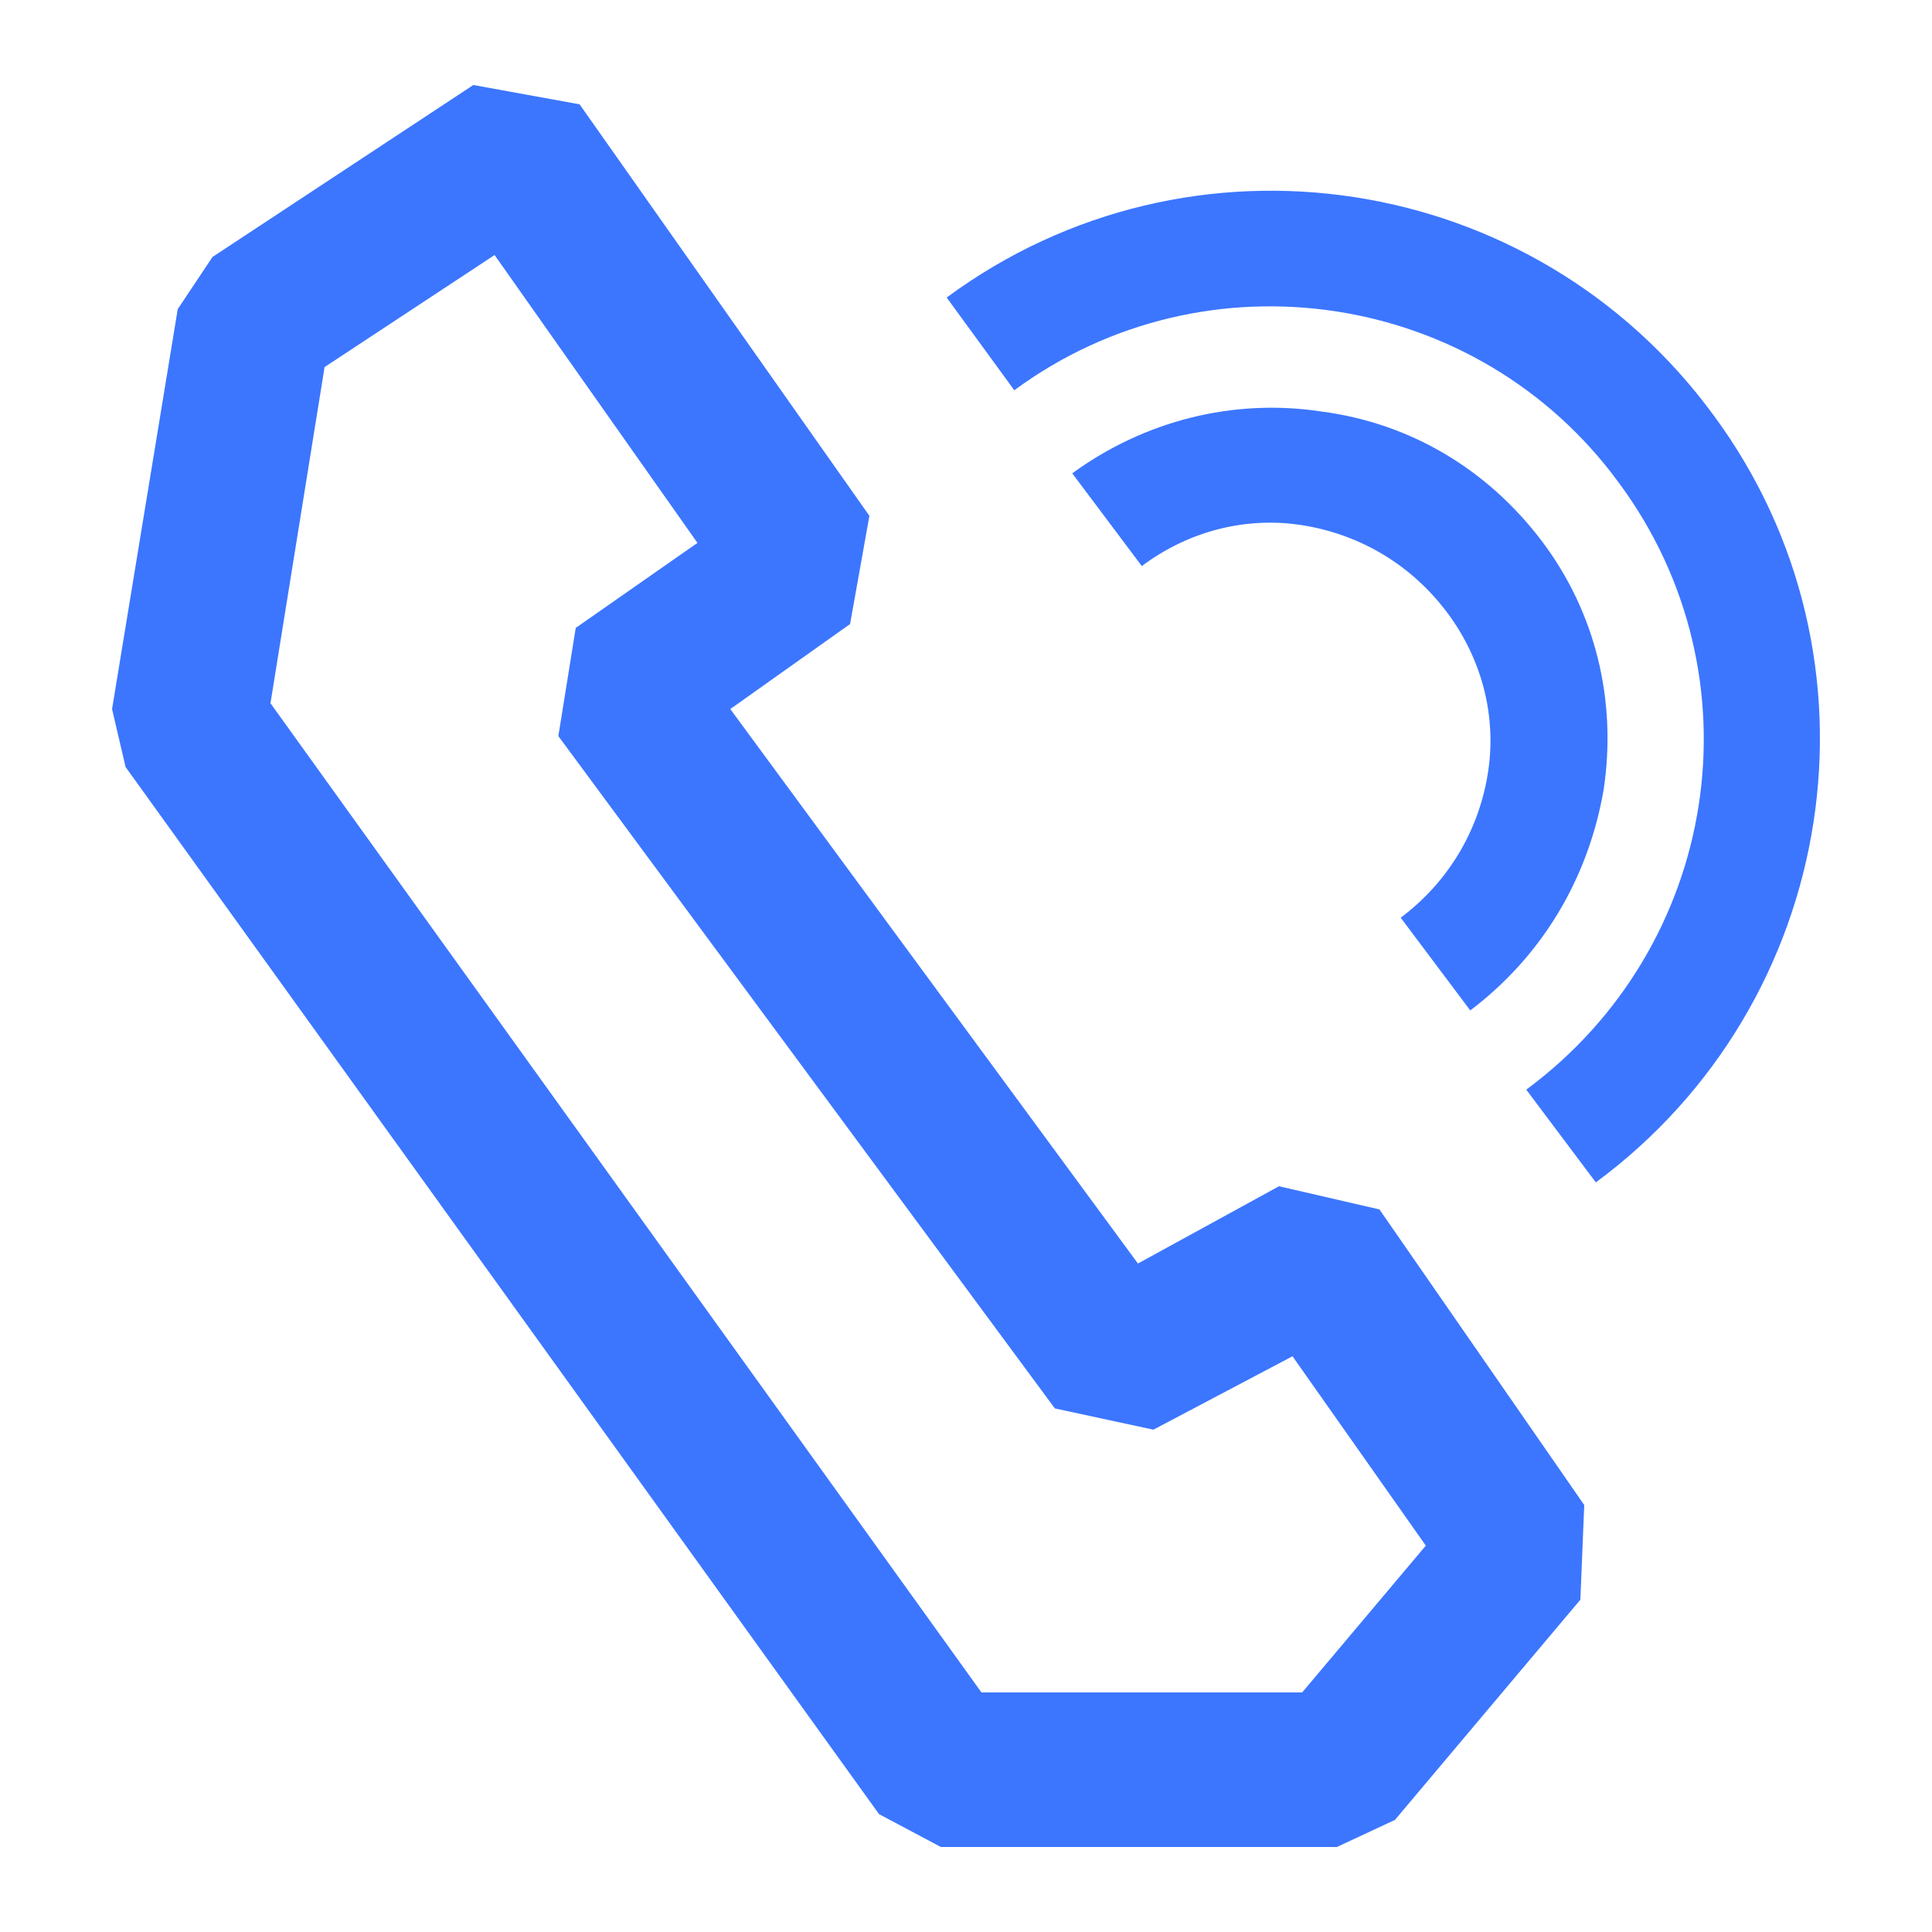
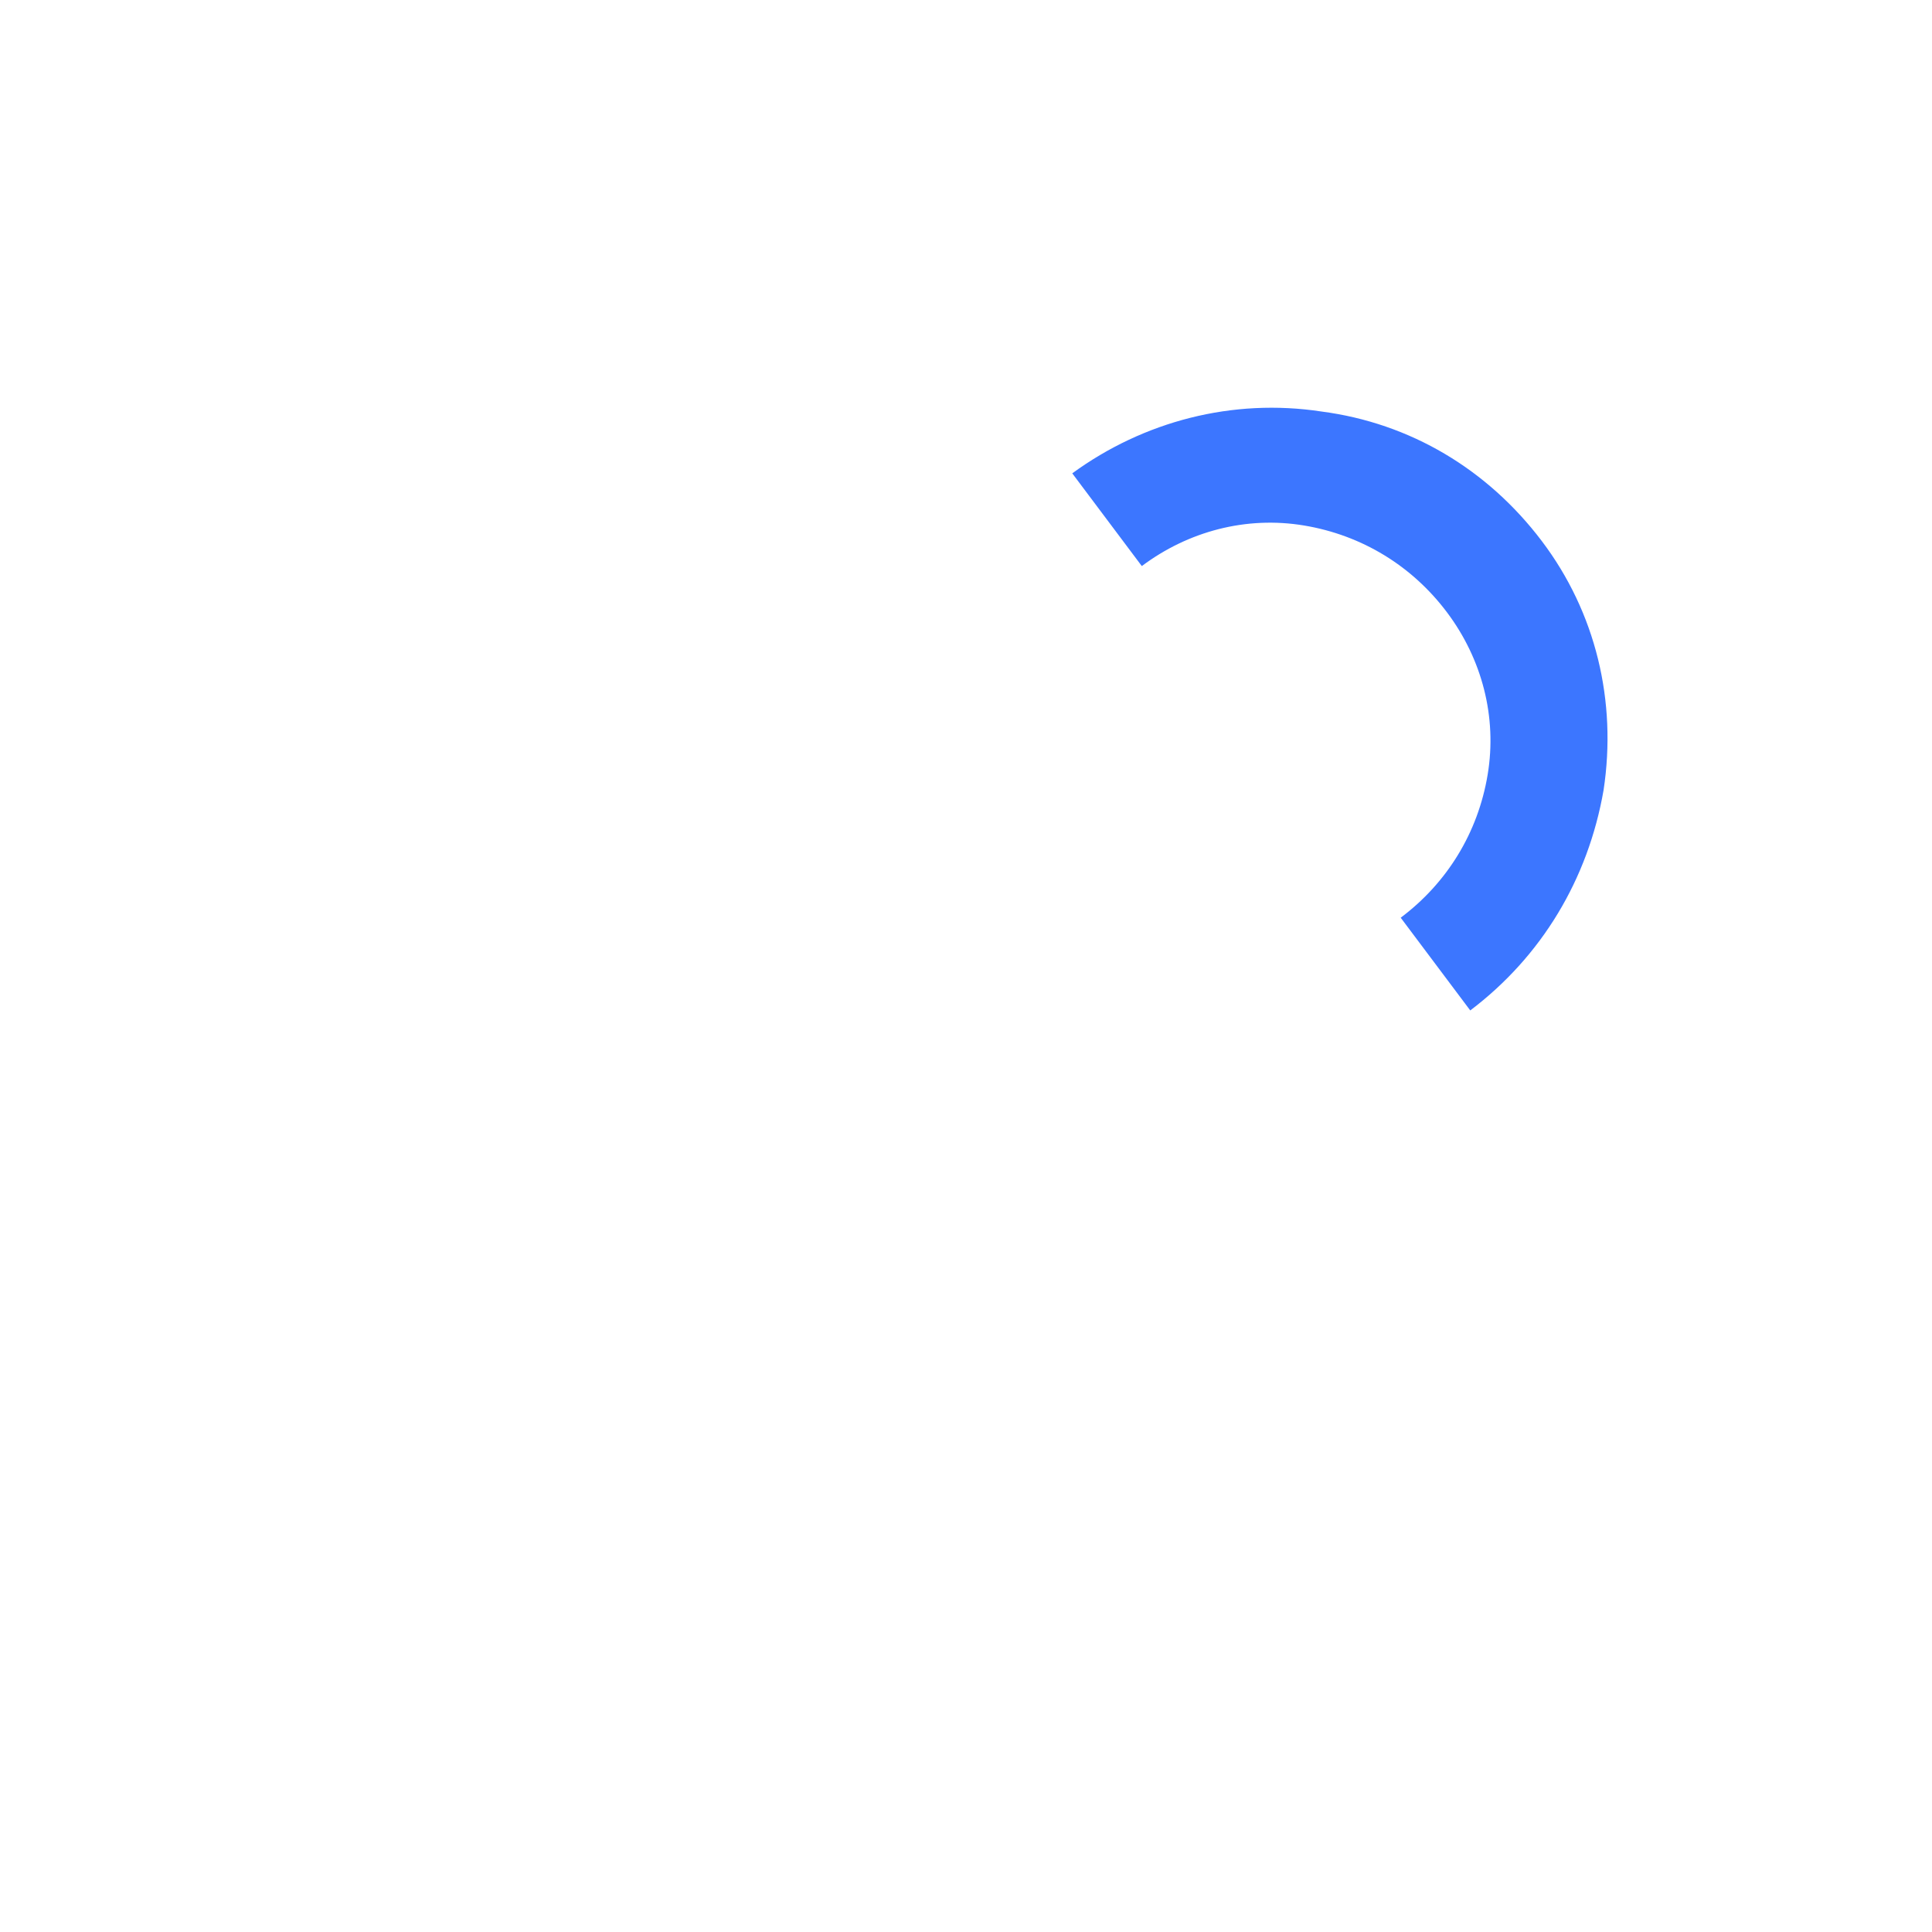
<svg xmlns="http://www.w3.org/2000/svg" t="1712980466162" class="icon" viewBox="0 0 1024 1024" version="1.1" p-id="4508" width="200" height="200">
-   <path d="M708.608 978.944H498.688l-32.768-17.408-399.36-555.008-7.168-30.72L94.208 163.84l18.432-27.648 138.24-91.136 56.32 10.24 153.6 218.112-10.24 57.344-63.488 45.056 216.064 293.888 74.752-40.96 53.248 12.288L839.68 797.696l-2.048 50.176-98.304 116.736-30.72 14.336z m-188.416-81.92h169.984l65.536-77.824-70.656-100.352-73.728 38.912-52.224-11.264-263.168-356.352 9.216-57.344 64.512-45.056-107.52-152.576-90.112 59.392L143.36 372.736l376.832 524.288z" fill="#3C76FF" p-id="4509" />
  <path d="M779.264 535.552l-36.864-49.152c24.576-18.432 40.96-45.056 46.08-75.776s-3.072-61.44-21.504-86.016c-18.432-24.576-45.056-40.96-75.776-46.08s-61.44 3.072-86.016 21.504l-36.864-49.152c37.888-27.648 84.992-39.936 132.096-32.768 47.104 6.144 88.064 30.72 116.736 68.608s39.936 84.992 32.768 132.096c-8.192 47.104-32.768 88.064-70.656 116.736z" fill="#3C76FF" p-id="4510" />
-   <path d="M845.824 626.688L808.96 577.536C911.36 501.76 933.888 358.4 858.112 256c-74.752-102.4-219.136-123.904-320.512-49.152L501.76 157.696c129.024-95.232 311.296-67.584 406.528 62.464 95.232 129.024 66.56 311.296-62.464 406.528z" fill="#3C76FF" p-id="4511" />
</svg>